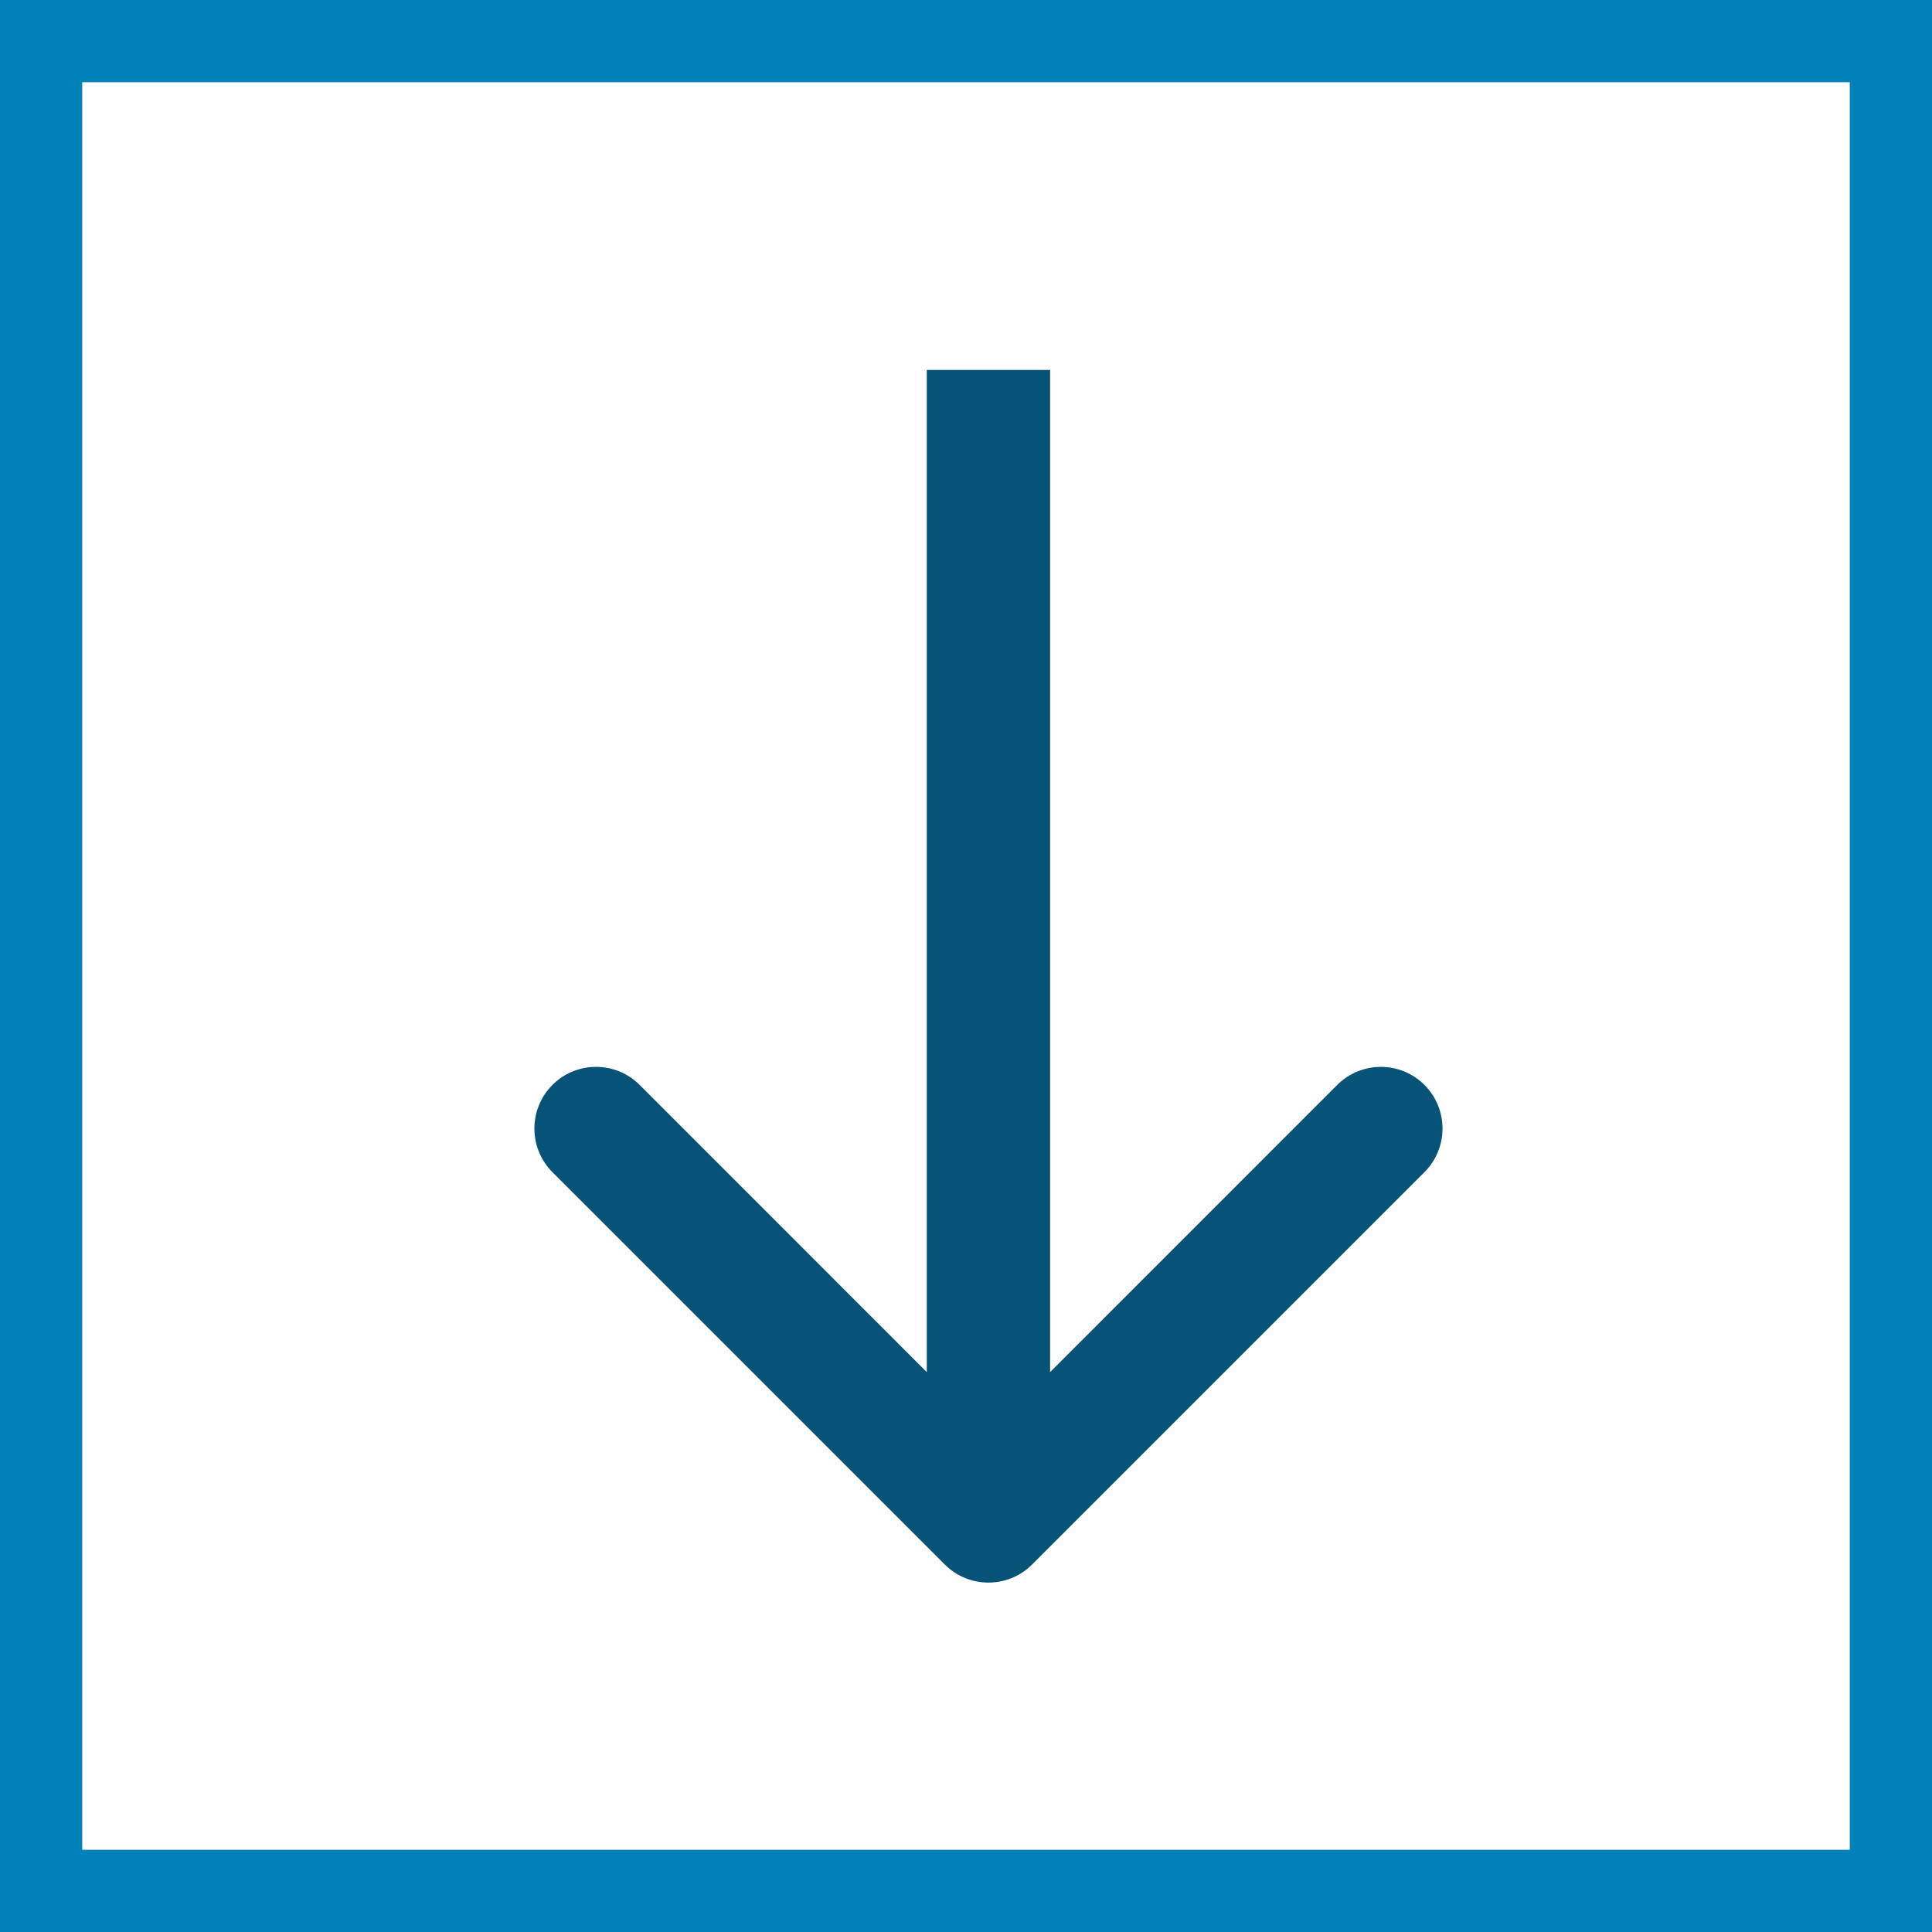
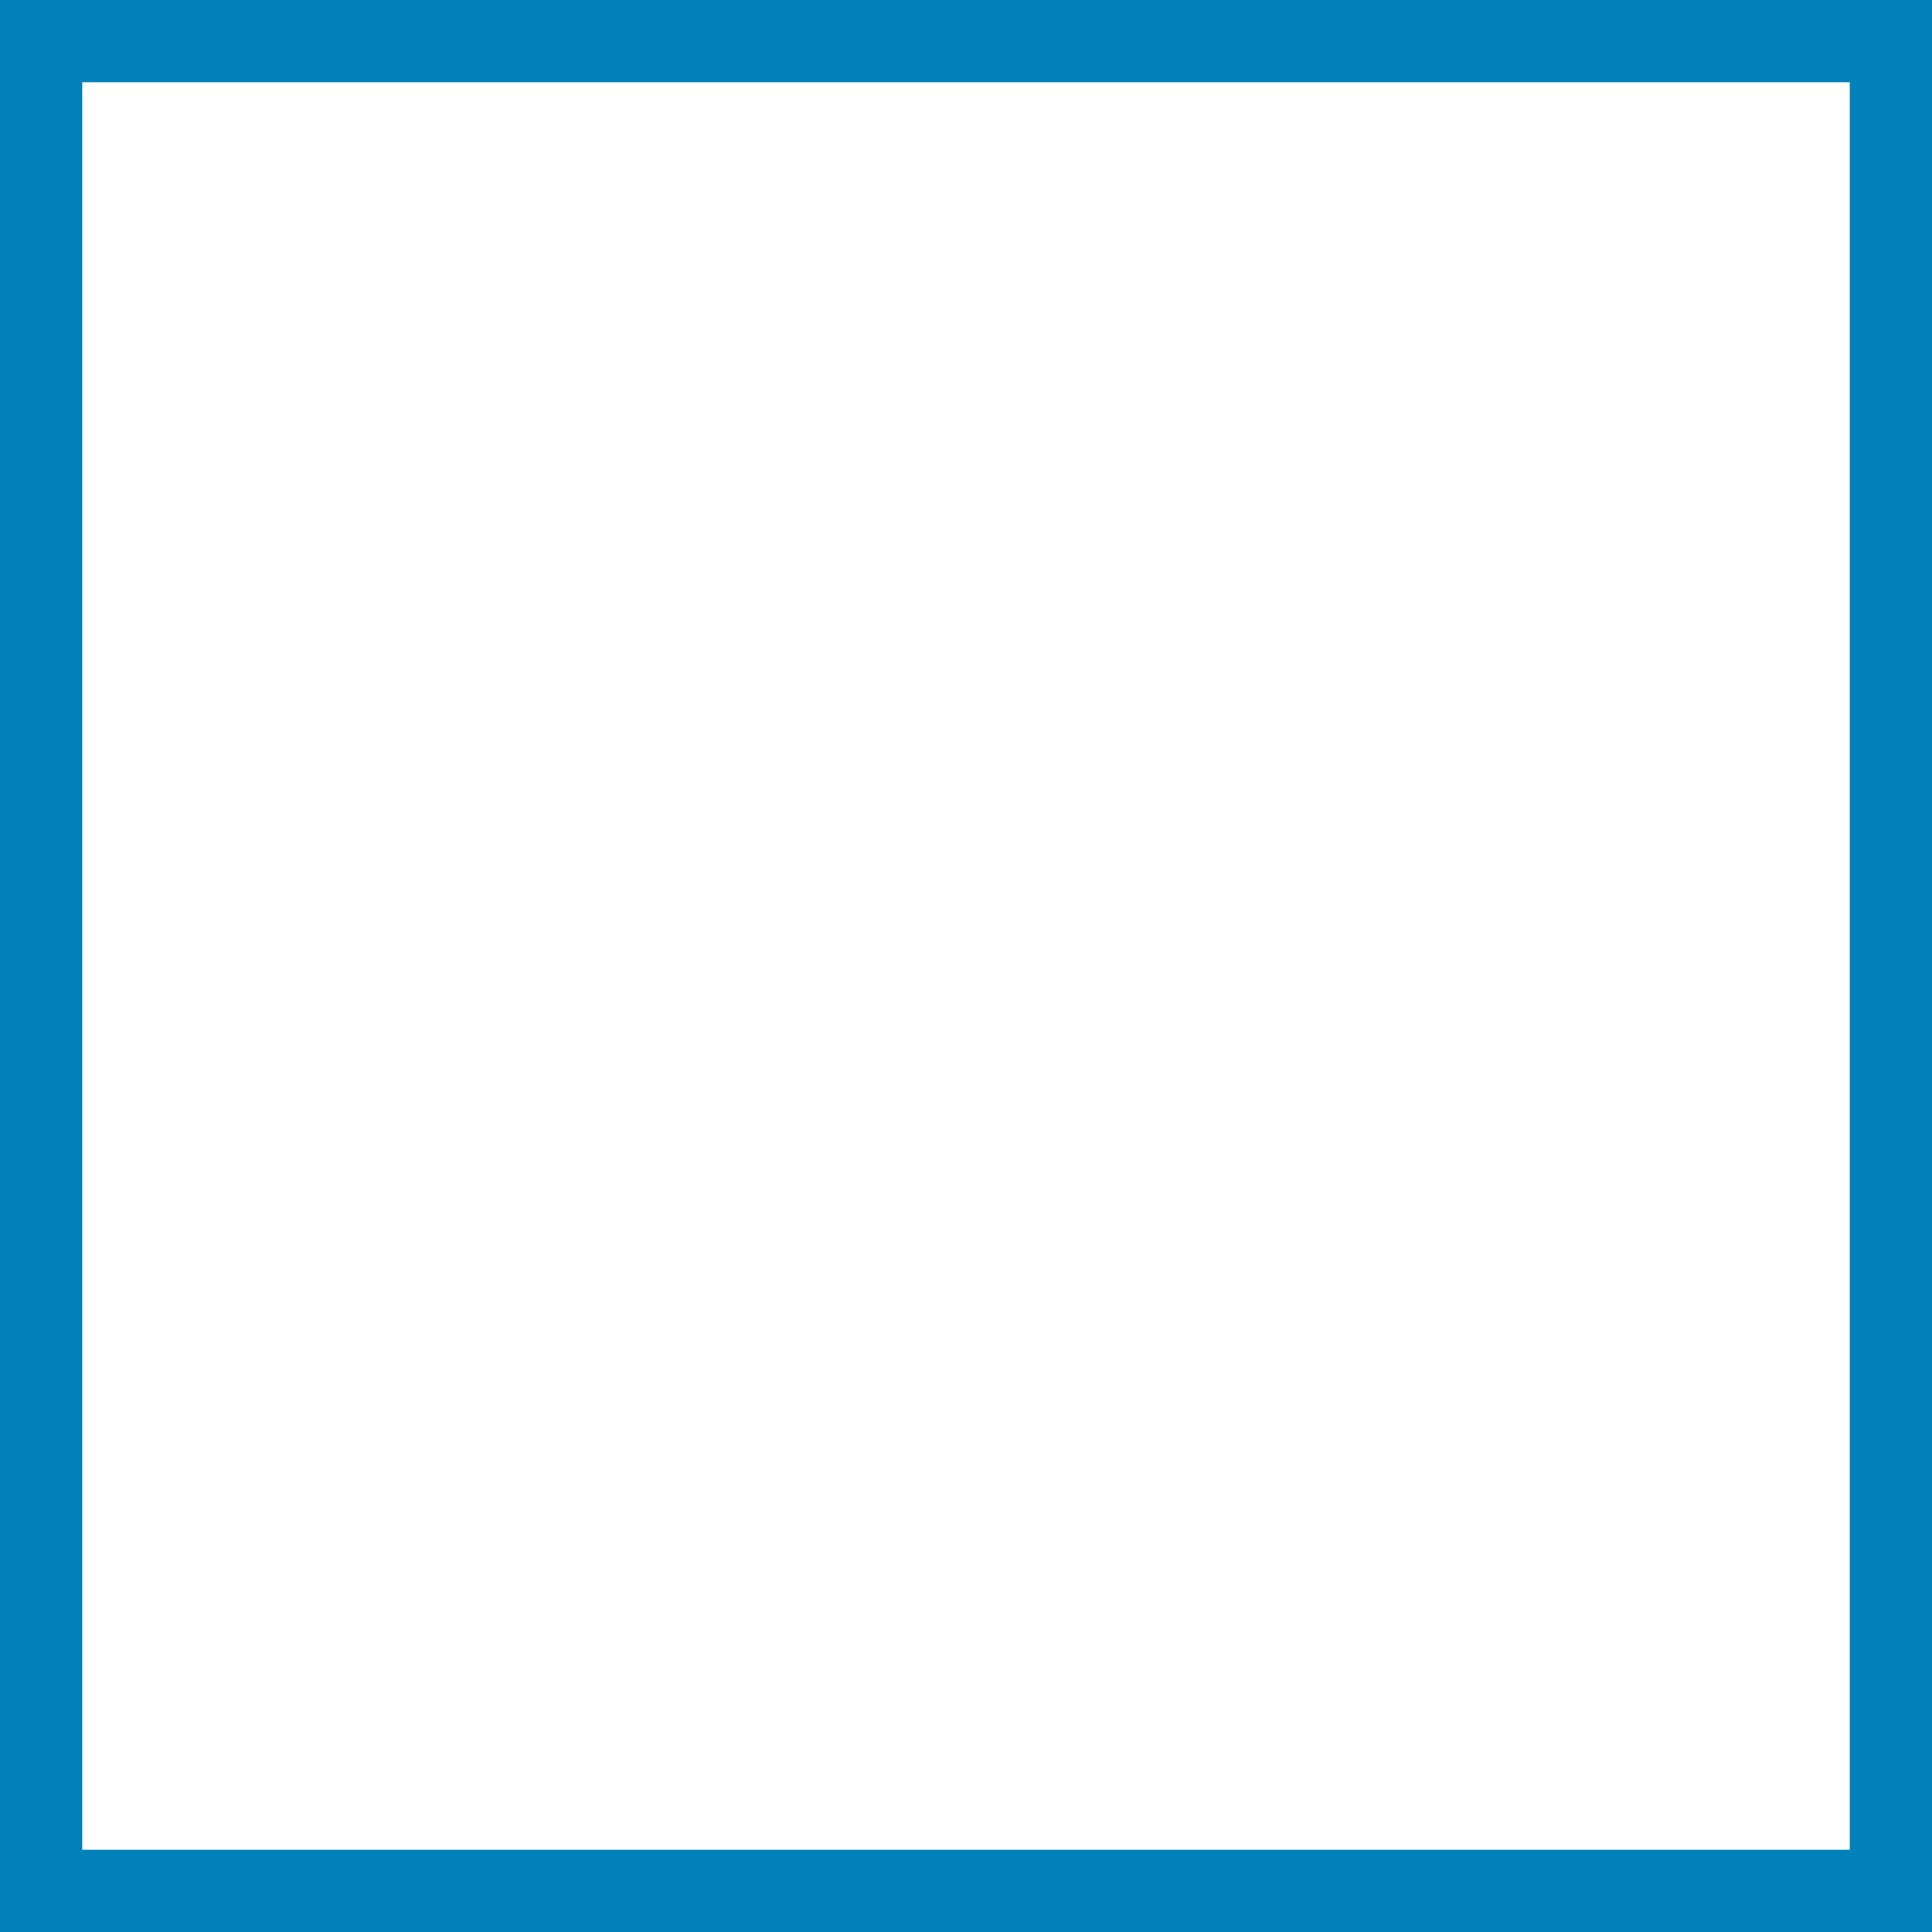
<svg xmlns="http://www.w3.org/2000/svg" width="47" height="47" viewBox="0 0 47 47" fill="none">
  <rect x="1" y="1" width="45" height="45" stroke="#0081B9" stroke-width="2" />
-   <path fill-rule="evenodd" clip-rule="evenodd" d="M22.546 33.379V9H25.546V33.379L32.531 26.393C33.117 25.808 34.067 25.808 34.653 26.393C35.238 26.979 35.238 27.929 34.653 28.515L25.107 38.061C24.521 38.646 23.571 38.646 22.985 38.061L13.439 28.515C12.854 27.929 12.854 26.979 13.439 26.393C14.025 25.808 14.975 25.808 15.561 26.393L22.546 33.379Z" fill="#075378" />
</svg>